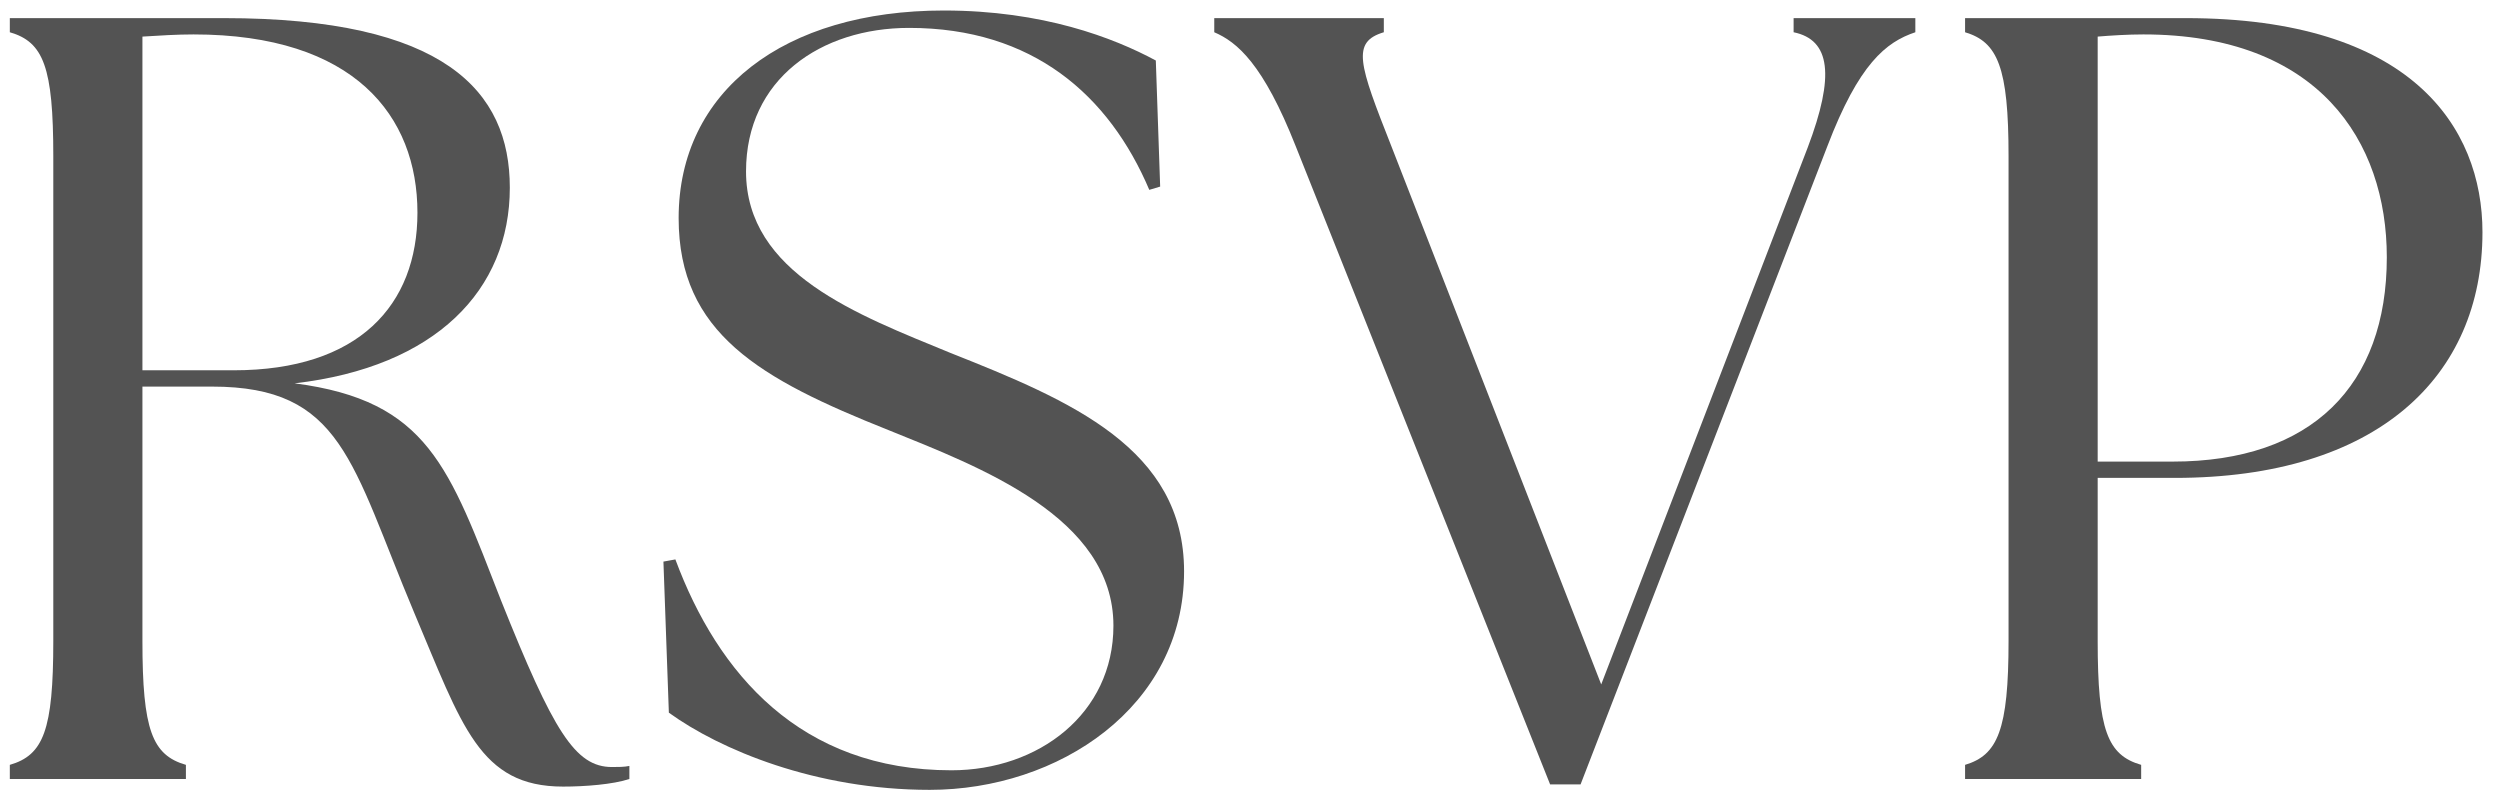
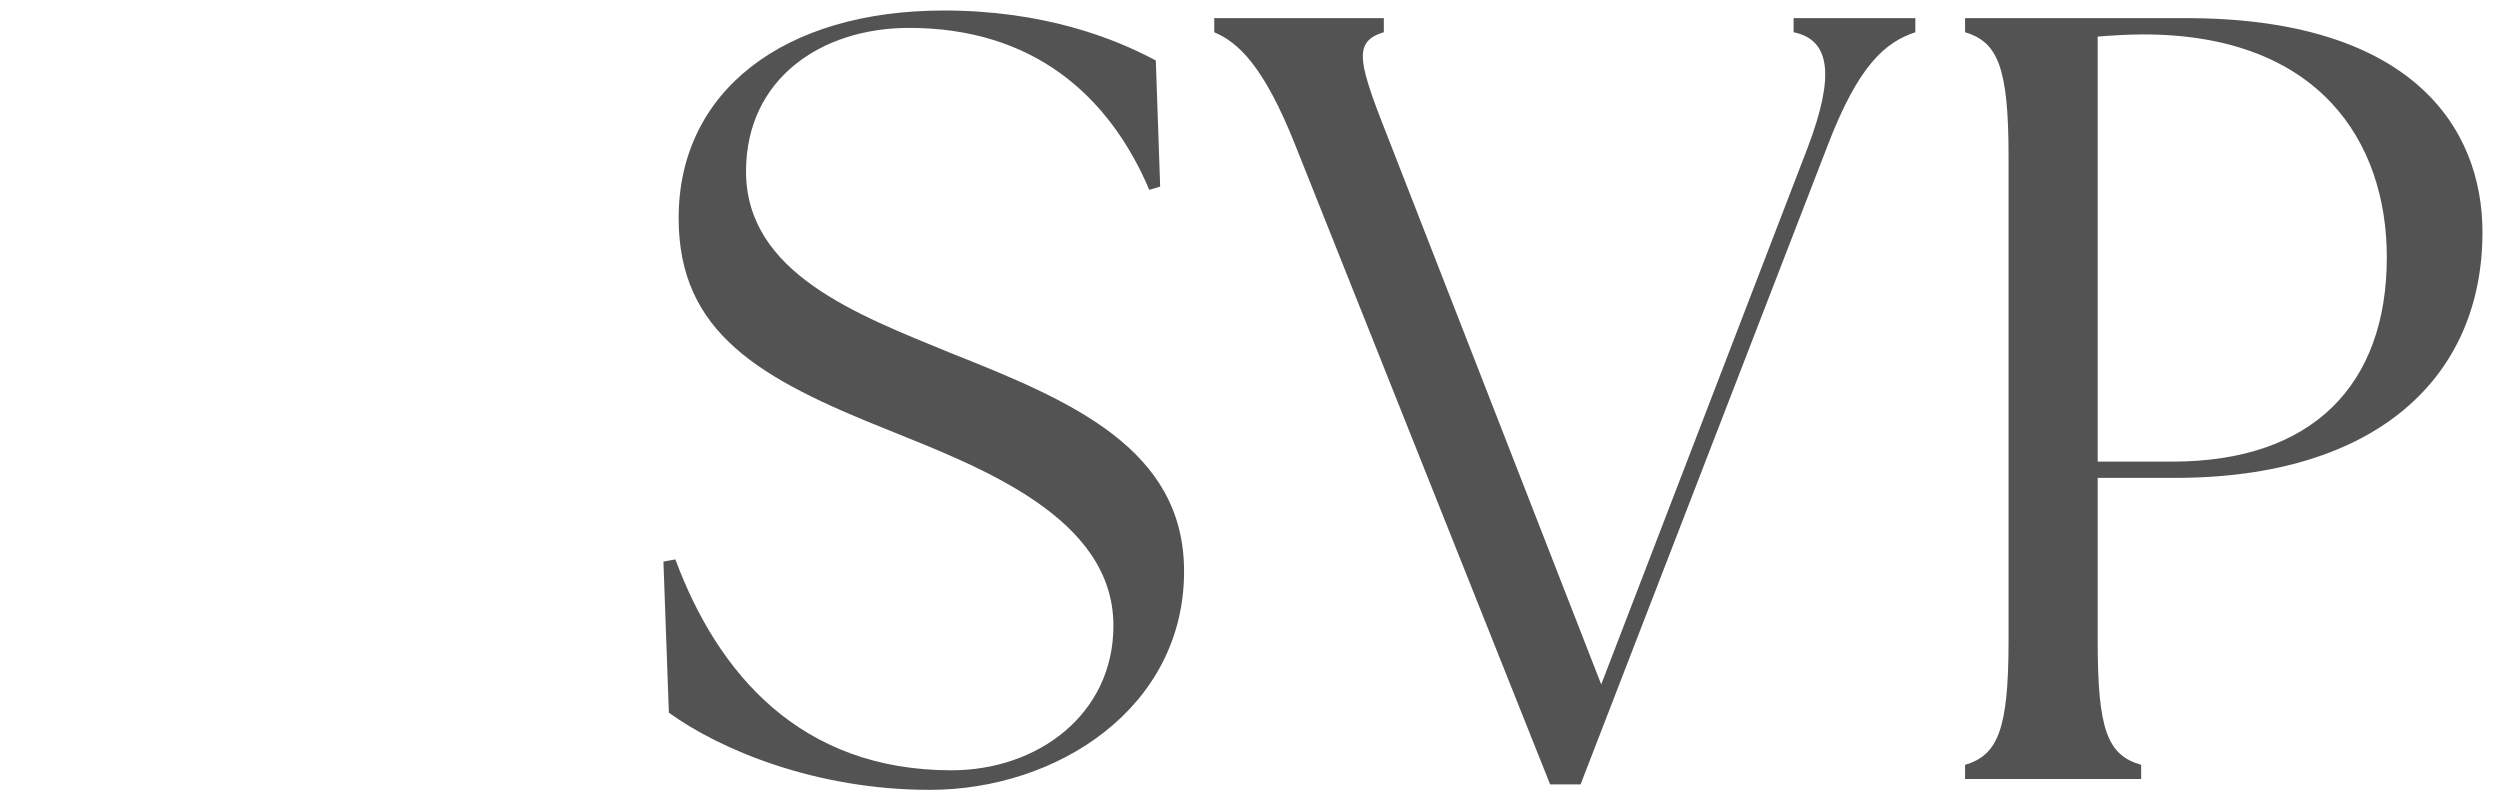
<svg xmlns="http://www.w3.org/2000/svg" width="138" height="44" viewBox="0 0 138 44" fill="none">
  <path d="M108.472 43V42.22C110.272 41.68 110.872 40.3 110.872 35.38V8.62C110.872 3.7 110.272 2.32 108.472 1.78V1H120.652C133.072 1 137.032 7 137.032 12.82C137.032 20.8 131.212 26.38 120.052 26.38H115.792V35.38C115.792 40.3 116.332 41.68 118.192 42.22V43H108.472ZM115.792 25.48H119.932C127.612 25.48 131.752 21.28 131.752 14.2C131.752 7.78 127.972 1.9 118.312 1.9C117.472 1.9 116.512 1.96 115.792 2.02V25.48Z" fill="#535353" />
  <path d="M71.527 8.08C69.727 3.52 68.287 2.32 67.027 1.78V1H76.387V1.78C74.587 2.32 75.007 3.52 76.807 8.08L88.387 37.78L99.787 8.14C101.287 4.18 101.047 2.2 99.007 1.78V1H105.727V1.78C104.107 2.32 102.607 3.52 100.867 8.08L87.247 43.3H85.567L71.527 8.08Z" fill="#535353" />
  <path d="M51.321 43.6C45.021 43.6 39.741 41.38 36.921 39.34L36.621 31L37.281 30.88C39.621 37.18 44.181 42.52 52.521 42.52C57.321 42.52 61.461 39.4 61.461 34.54C61.461 28.54 54.081 25.78 49.041 23.74C41.961 20.92 37.461 18.4 37.461 12.04C37.461 5.02 43.281 0.58 52.101 0.58C57.561 0.58 61.461 2.08 63.801 3.34L64.041 10.3L63.441 10.48C61.221 5.26 57.021 1.54 50.181 1.54C45.321 1.54 41.181 4.36 41.181 9.46C41.181 15.1 47.361 17.38 52.461 19.48C59.121 22.12 65.361 24.76 65.361 31.54C65.361 39.04 58.401 43.6 51.321 43.6Z" fill="#535353" />
-   <path d="M31.082 43.42C26.462 43.42 25.503 40.06 22.863 33.82C19.383 25.54 18.902 21.34 11.703 21.34H7.862V35.38C7.862 40.3 8.402 41.68 10.262 42.22V43H0.542V42.22C2.402 41.68 2.942 40.3 2.942 35.38V8.62C2.942 3.7 2.402 2.32 0.542 1.78V1H12.363C24.543 1 28.142 5.02 28.142 10.36C28.142 16 24.062 20.26 16.262 21.16C23.642 22.12 24.782 25.78 27.663 33.16C30.543 40.36 31.742 42.34 33.782 42.34C34.142 42.34 34.443 42.34 34.742 42.28V43C33.843 43.3 32.282 43.42 31.082 43.42ZM7.862 20.44H12.902C19.802 20.44 23.043 16.84 23.043 11.74C23.043 6.4 19.562 1.9 10.682 1.9C9.782 1.9 8.822 1.96 7.862 2.02V20.44Z" fill="#535353" />
</svg>